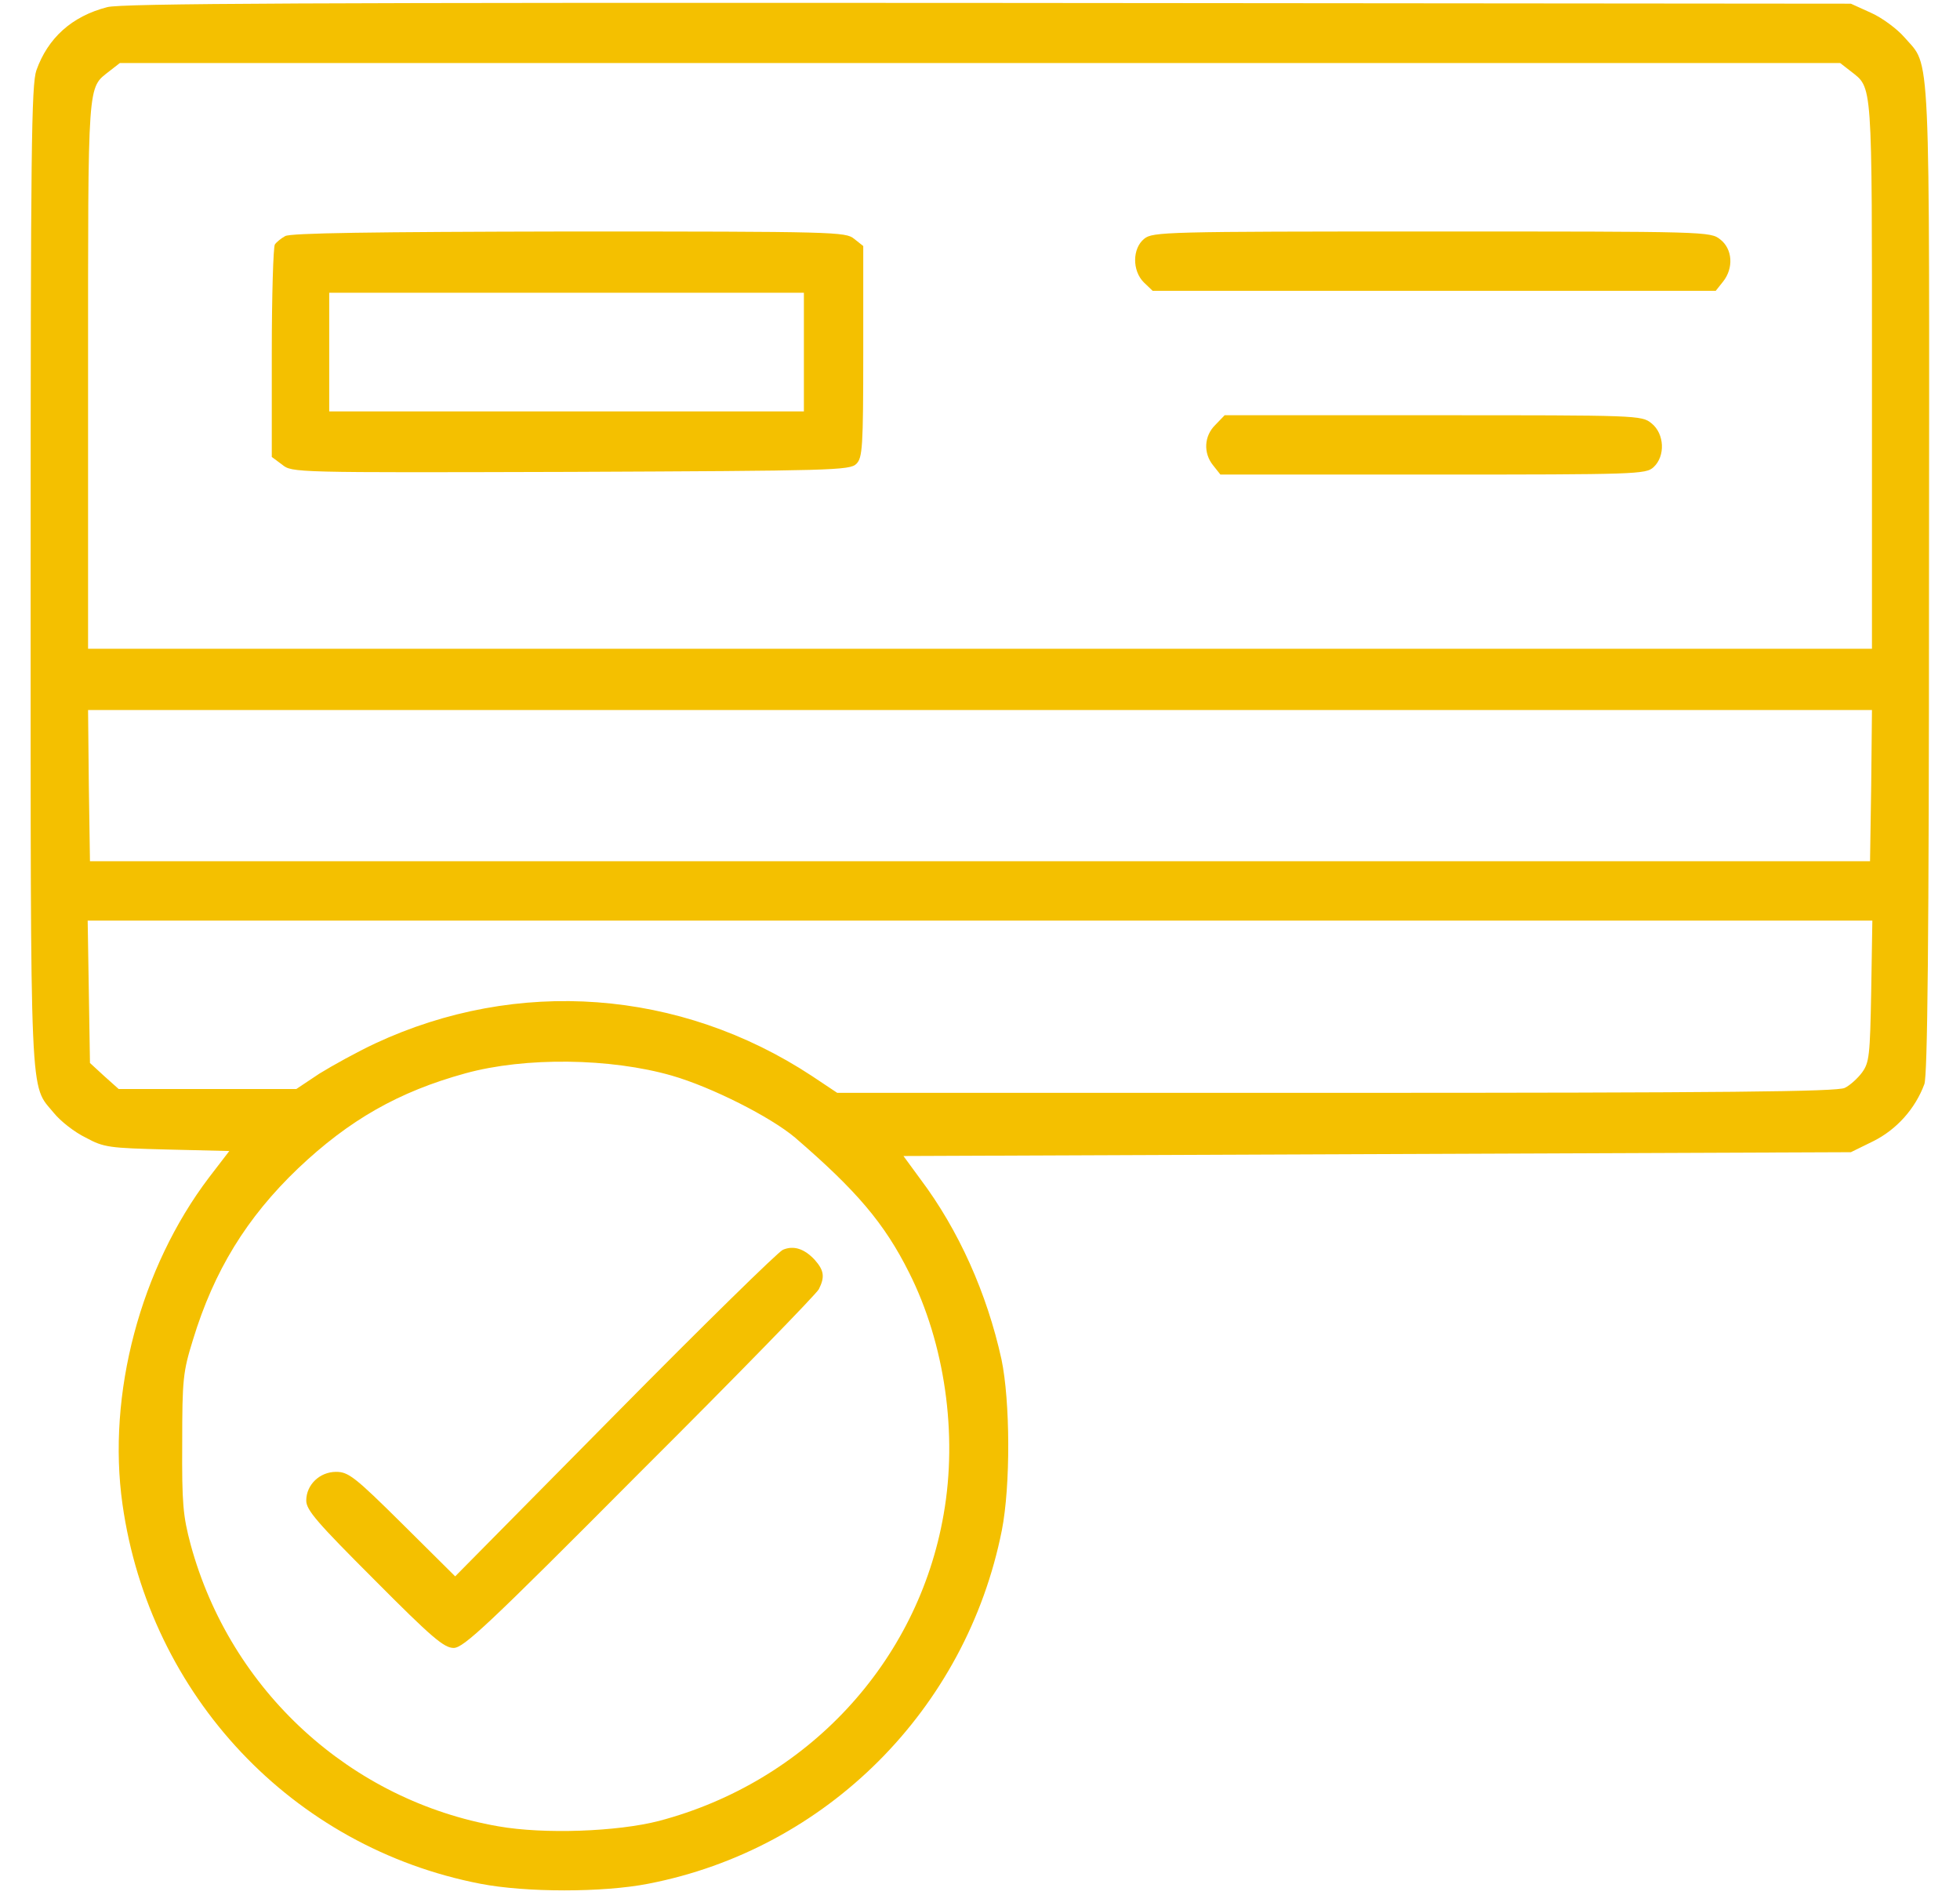
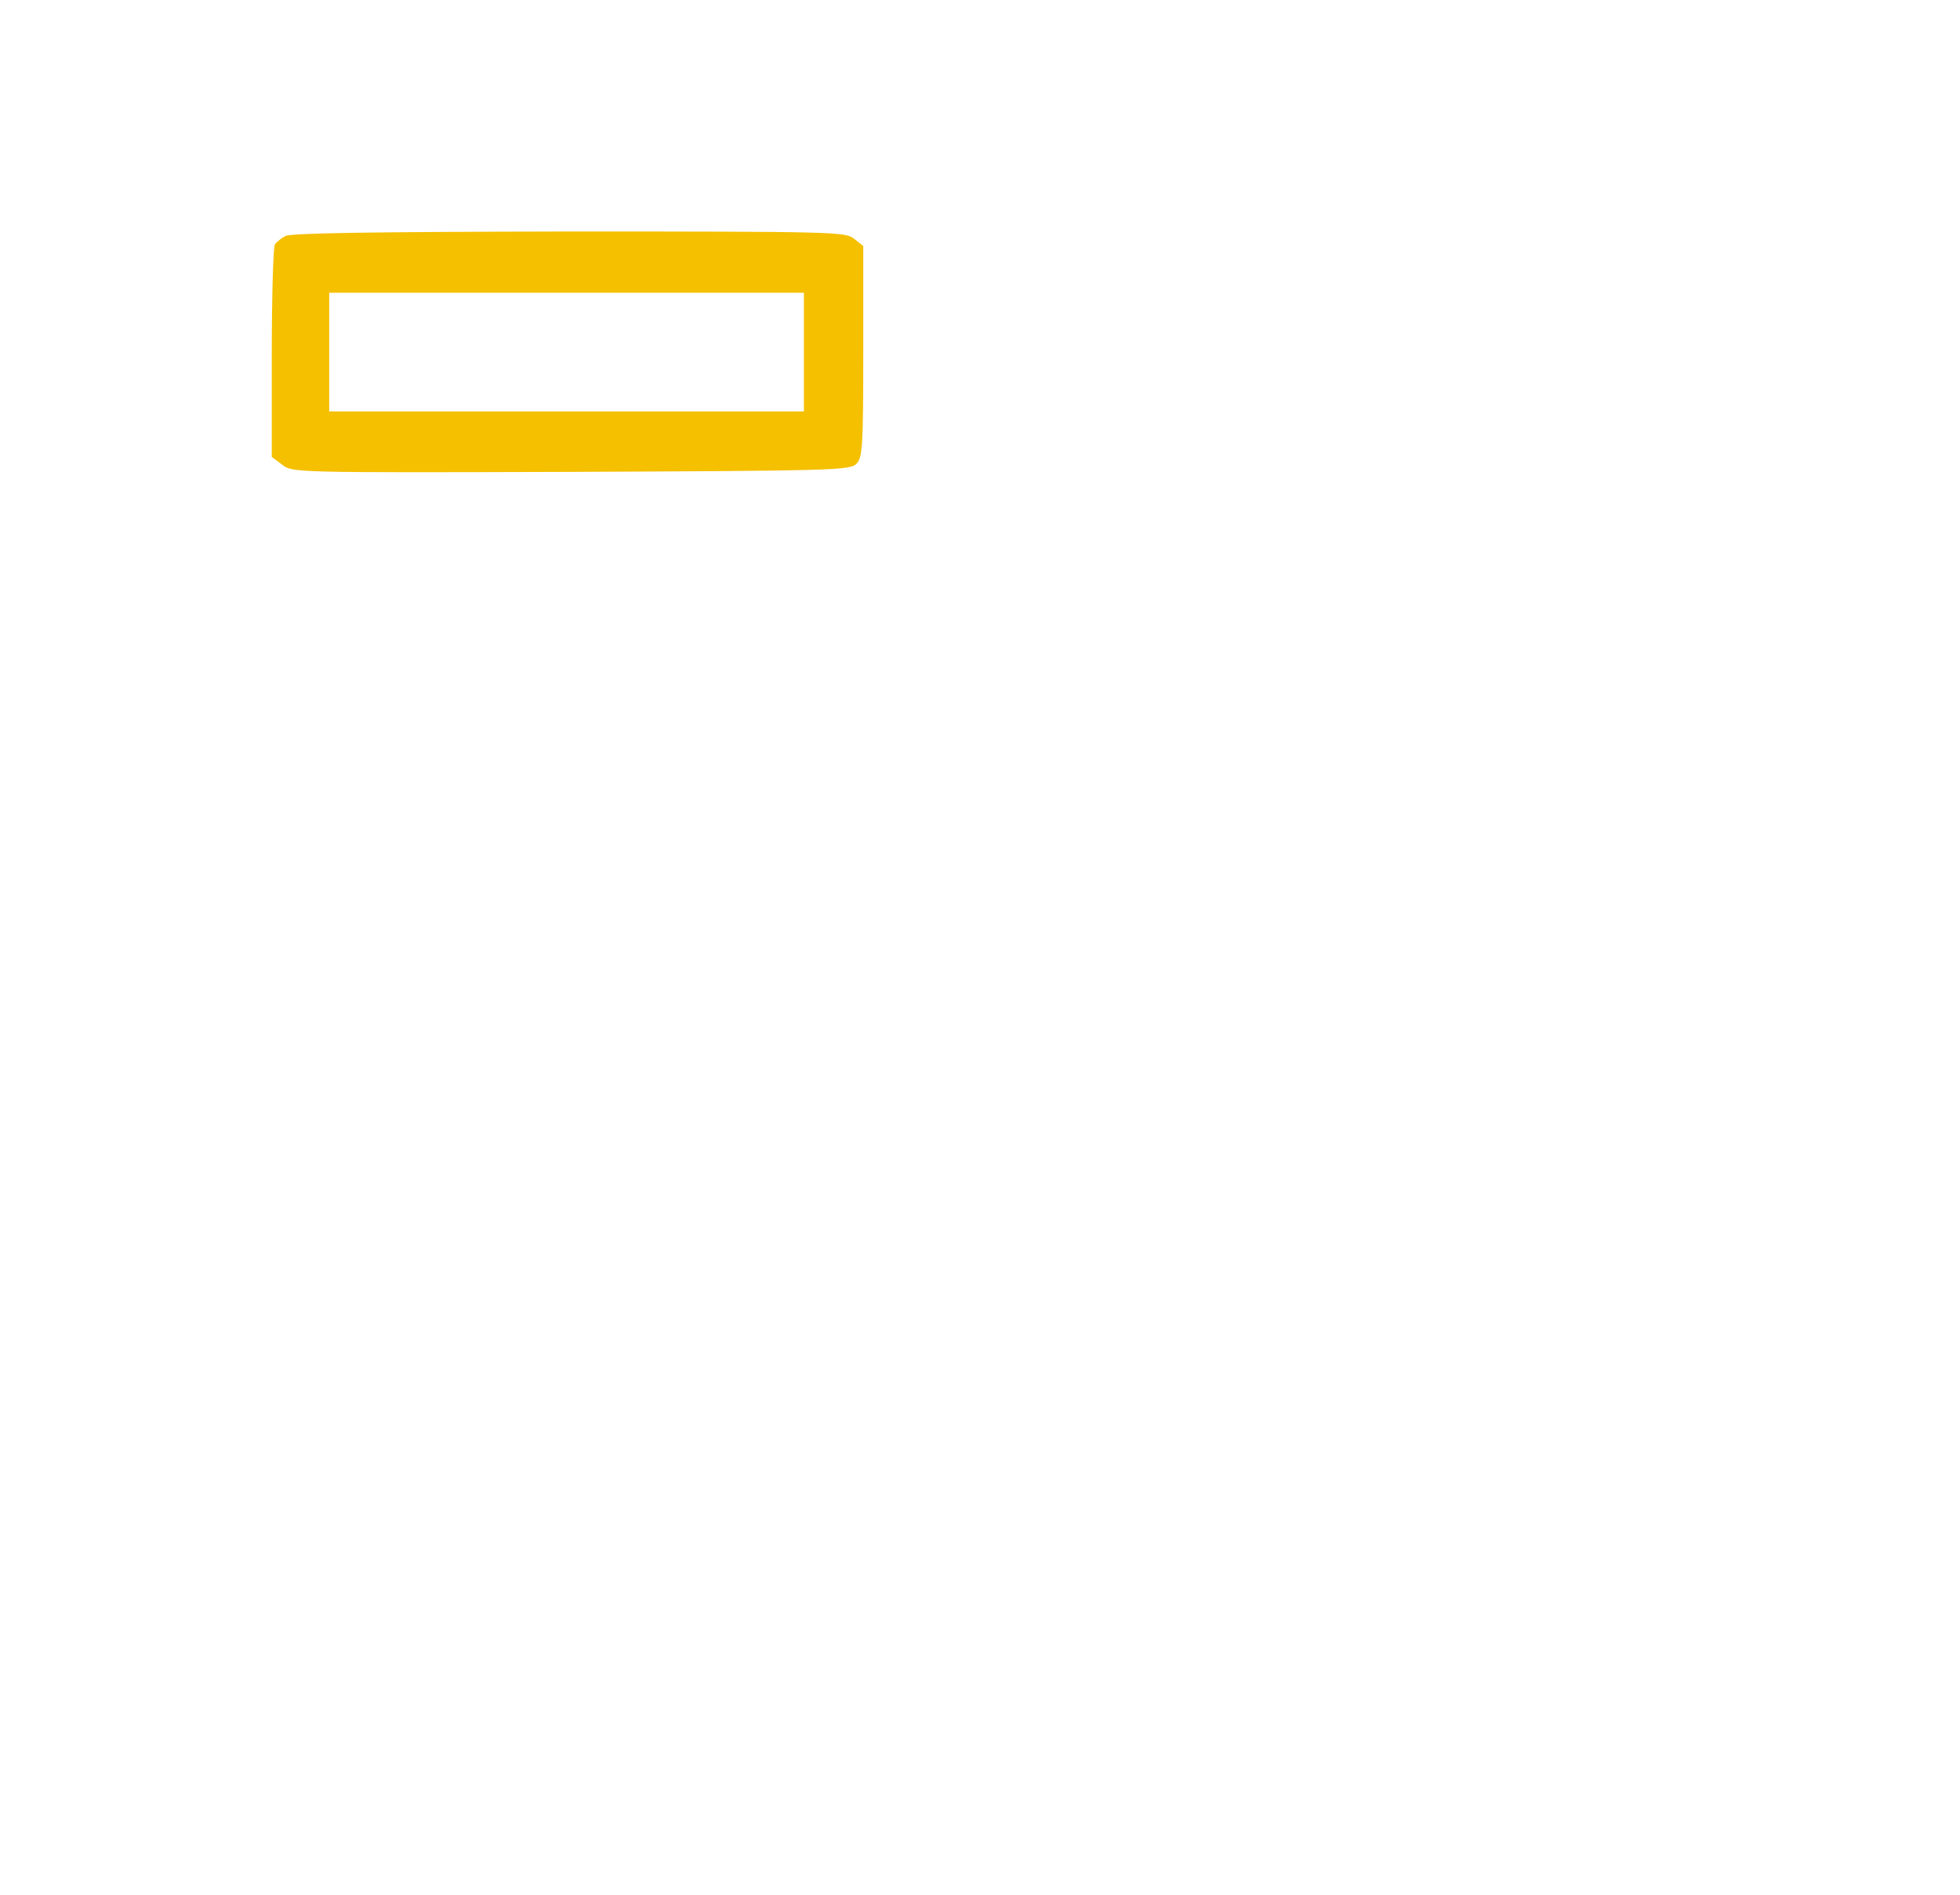
<svg xmlns="http://www.w3.org/2000/svg" width="60" height="58" viewBox="0 0 60 58" fill="none">
-   <path d="M3.282 0.219C2.192 0.5 1.465 1.168 1.114 2.152C0.961 2.598 0.938 4.543 0.938 17.621C0.938 34.098 0.903 33.16 1.653 34.074C1.852 34.32 2.285 34.66 2.625 34.824C3.188 35.129 3.34 35.141 5.121 35.188L7.02 35.234L6.399 36.043C4.301 38.809 3.27 42.676 3.75 46.051C4.582 51.91 8.953 56.551 14.707 57.664C16.102 57.934 18.457 57.934 19.84 57.664C25.301 56.609 29.578 52.32 30.668 46.848C30.938 45.477 30.926 42.887 30.657 41.609C30.211 39.582 29.344 37.648 28.172 36.09L27.657 35.387L42.153 35.328L56.66 35.27L57.352 34.93C58.055 34.578 58.629 33.945 58.91 33.184C59.004 32.902 59.051 28.965 59.051 17.738C59.063 1.051 59.11 2.082 58.301 1.145C58.078 0.887 57.621 0.547 57.282 0.395L56.66 0.113L30.235 0.09C9.598 0.078 3.692 0.102 3.282 0.219ZM56.649 2.176C57.328 2.715 57.305 2.352 57.305 11.48V19.859H30H2.696V11.48C2.696 2.352 2.672 2.715 3.352 2.176L3.668 1.93H30H56.332L56.649 2.176ZM57.282 24.043L57.246 26.363H30H2.754L2.719 24.043L2.696 21.734H30H57.305L57.282 24.043ZM57.282 30.336C57.246 32.316 57.223 32.527 57 32.832C56.871 33.008 56.625 33.23 56.473 33.301C56.25 33.418 52.805 33.453 40.91 33.453H25.629L24.856 32.938C20.813 30.277 15.832 29.914 11.485 31.941C10.934 32.199 10.172 32.621 9.774 32.867L9.071 33.336H6.352H3.633L3.188 32.938L2.754 32.539L2.719 30.359L2.684 28.18H30H57.317L57.282 30.336ZM20.567 32.926C21.785 33.277 23.59 34.191 24.34 34.824C26.215 36.441 27.071 37.438 27.832 38.961C28.922 41.129 29.321 43.895 28.887 46.355C28.102 50.891 24.703 54.547 20.168 55.742C18.891 56.07 16.653 56.152 15.258 55.906C10.735 55.121 7.055 51.758 5.836 47.281C5.602 46.402 5.567 46.027 5.578 44.176C5.578 42.219 5.602 41.996 5.907 41.012C6.551 38.902 7.547 37.273 9.129 35.762C10.688 34.285 12.2 33.418 14.25 32.855C16.078 32.352 18.692 32.387 20.567 32.926Z" fill="#F4C000" />
  <path d="M8.73 7.227C8.602 7.297 8.461 7.414 8.414 7.484C8.367 7.555 8.32 9.043 8.32 10.801V13.988L8.637 14.223C8.941 14.469 8.977 14.469 17.473 14.445C25.488 14.41 26.016 14.399 26.215 14.199C26.402 14.012 26.426 13.707 26.426 10.766V7.531L26.145 7.309C25.887 7.098 25.57 7.086 17.414 7.086C11.344 7.098 8.895 7.133 8.73 7.227ZM24.609 10.777V12.594H17.344H10.078V10.777V8.961H17.344H24.609V10.777Z" fill="#F4C000" />
-   <path d="M35.027 7.309C34.664 7.602 34.652 8.281 35.016 8.645L35.285 8.902H43.898H52.523L52.746 8.621C53.074 8.211 53.039 7.625 52.664 7.332C52.359 7.086 52.277 7.086 43.828 7.086C35.672 7.086 35.285 7.098 35.027 7.309Z" fill="#F4C000" />
-   <path d="M37.207 13.004C36.856 13.344 36.832 13.871 37.137 14.246L37.36 14.527H43.864C50.098 14.527 50.379 14.516 50.614 14.305C50.989 13.965 50.953 13.273 50.555 12.957C50.25 12.711 50.145 12.711 43.864 12.711H37.489L37.207 13.004Z" fill="#F4C000" />
-   <path d="M23.965 38.258C23.836 38.305 21.516 40.578 18.832 43.297L13.934 48.254L12.316 46.648C10.863 45.207 10.664 45.055 10.289 45.055C9.785 45.055 9.375 45.453 9.375 45.934C9.375 46.227 9.715 46.613 11.461 48.359C13.219 50.129 13.594 50.445 13.887 50.445C14.191 50.445 14.93 49.754 19.582 45.078C22.535 42.137 24.996 39.605 25.066 39.465C25.254 39.09 25.23 38.891 24.938 38.562C24.621 38.223 24.293 38.117 23.965 38.258Z" fill="#F4C000" />
</svg>